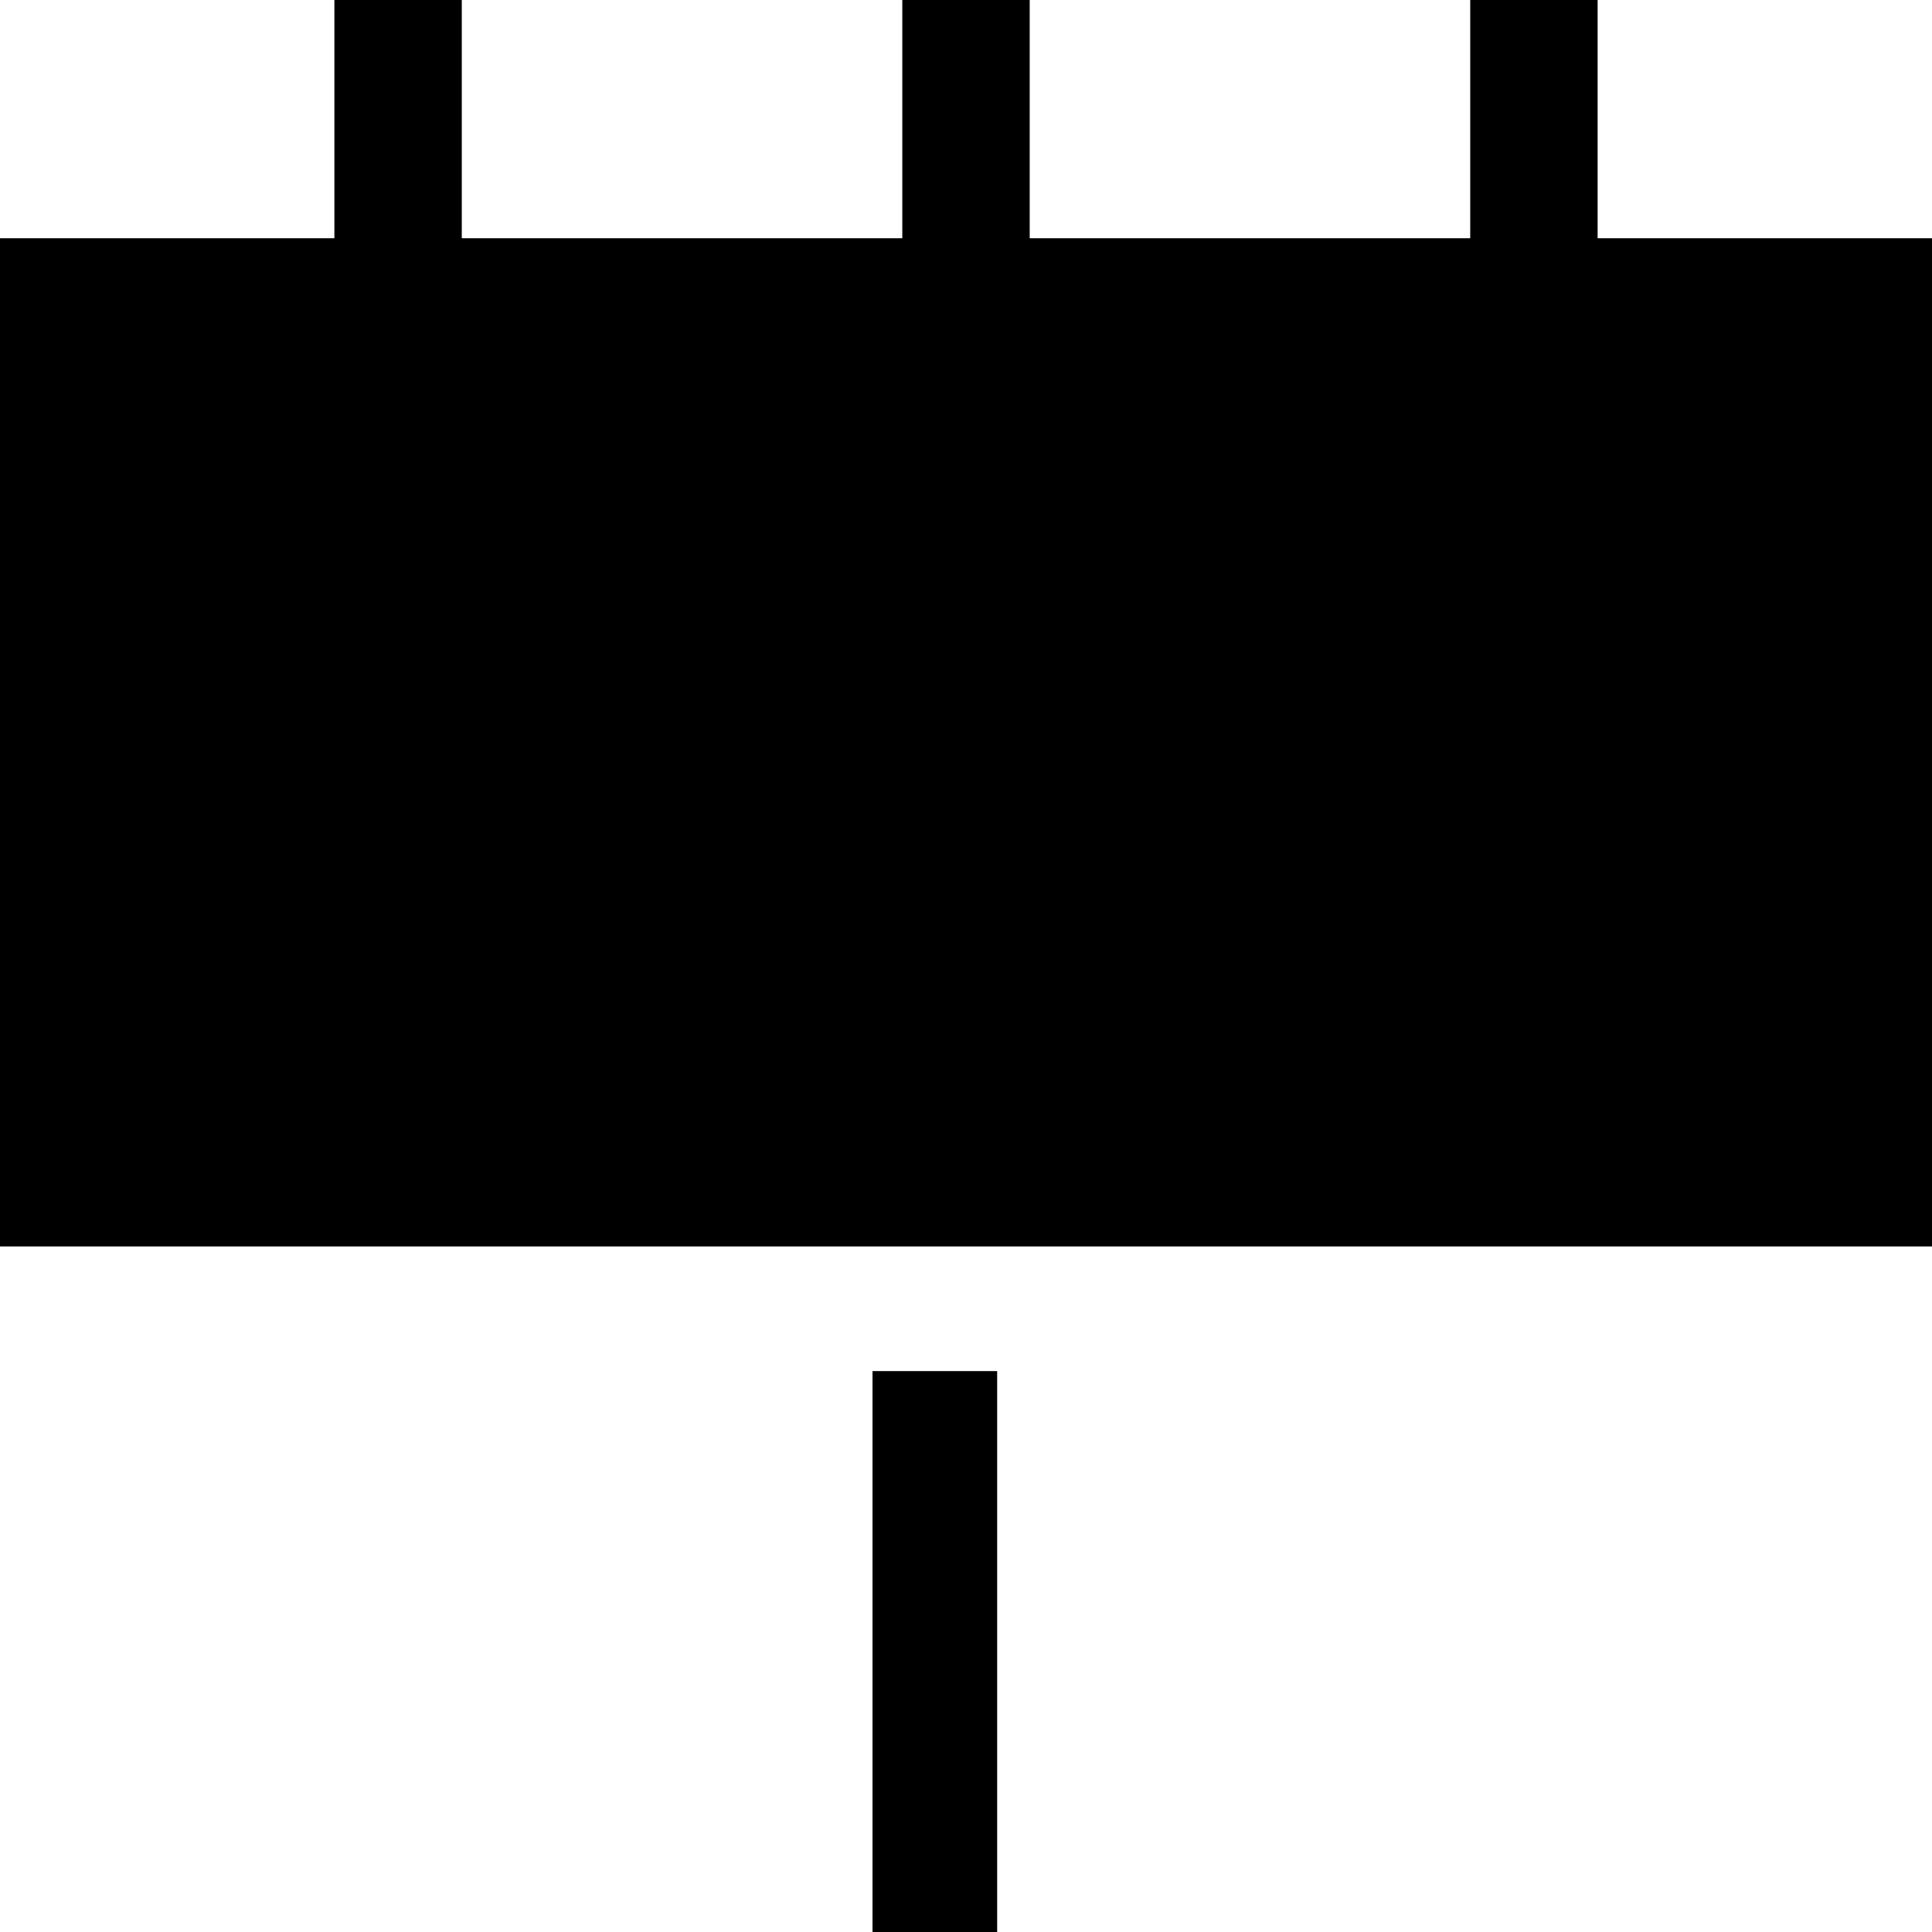
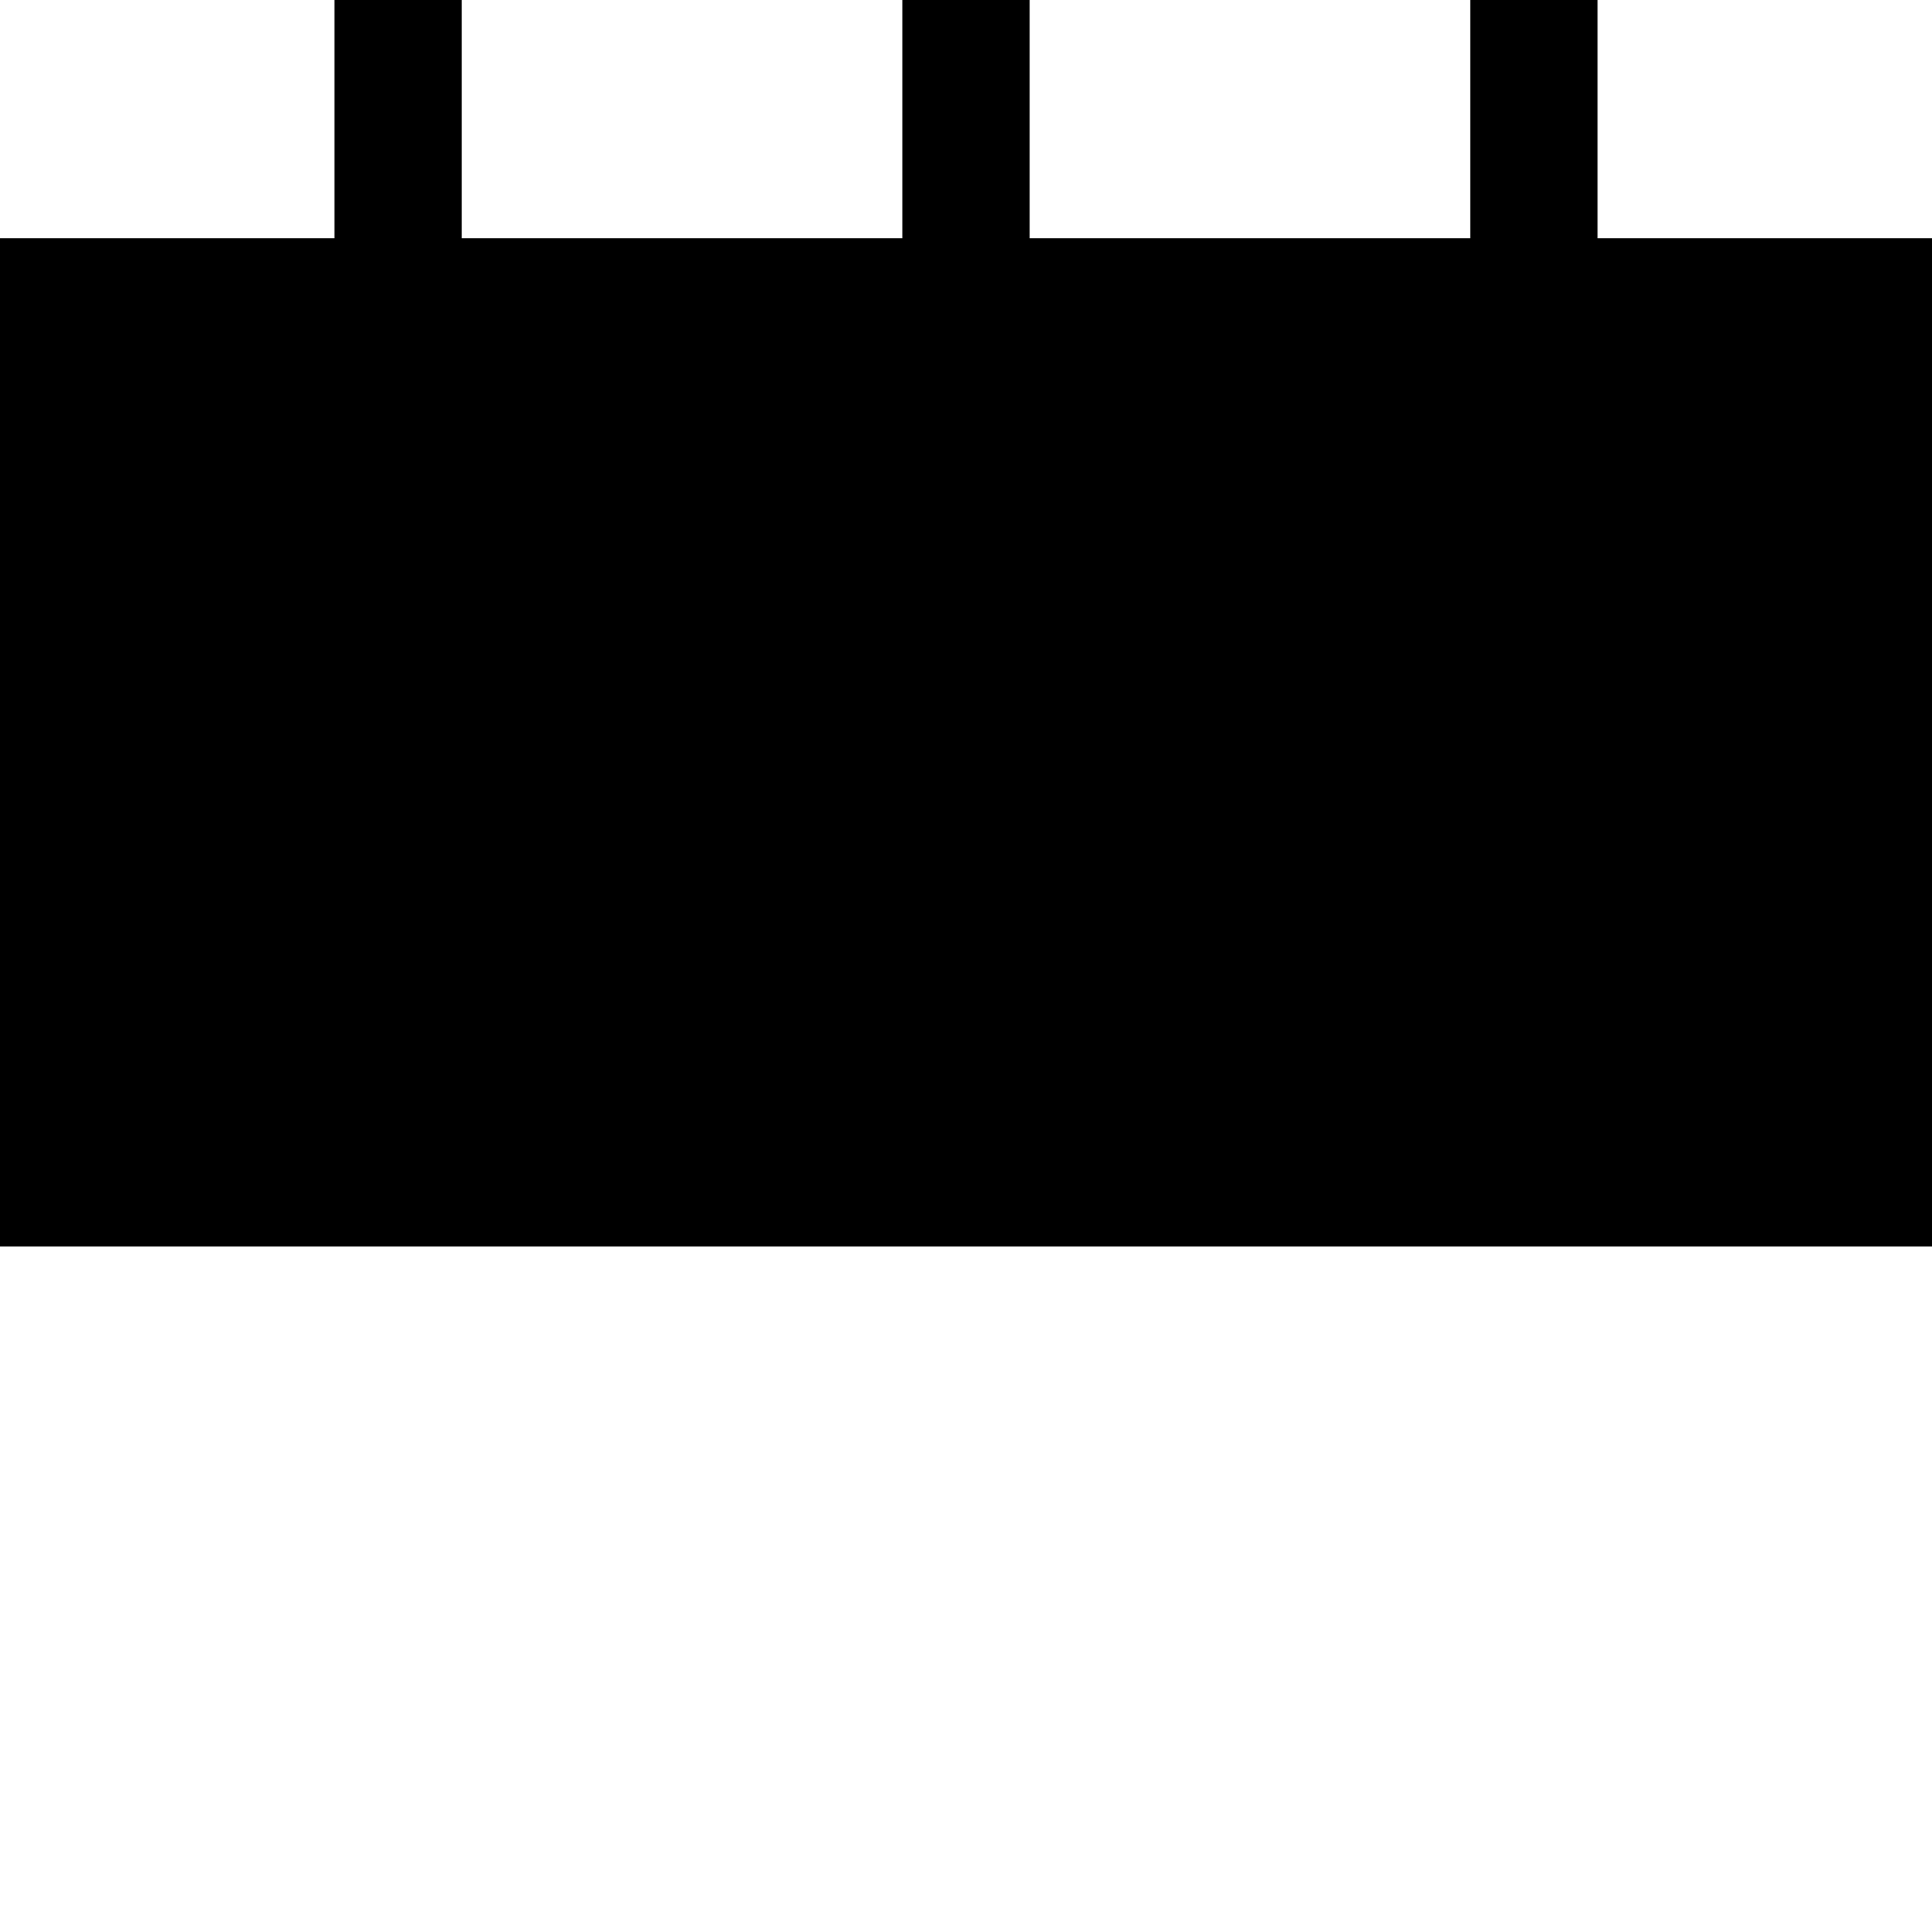
<svg xmlns="http://www.w3.org/2000/svg" width="62px" height="62px" viewBox="0 0 62 62" version="1.1">
  <title>billboard</title>
  <desc>Created with Sketch.</desc>
  <defs />
  <g id="Prime_About_Command_28.11.17-Copy-19" stroke="none" stroke-width="1" fill="none" fill-rule="evenodd" transform="translate(-889, -829)">
    <g id="Цирфы" transform="translate(235, 805)" fill="#000000" fill-rule="nonzero">
      <g id="billboard" transform="translate(654, 24)">
-         <rect id="Rectangle-path" x="28" y="44" width="4" height="18" />
        <polygon id="Shape" points="51.269 7.645 51.269 0 47.181 0 47.181 7.645 33.044 7.645 33.044 0 28.956 0 28.956 7.645 14.819 7.645 14.819 0 10.731 0 10.731 7.645 0 7.645 0 40 62 40 62 7.645" />
      </g>
    </g>
  </g>
</svg>